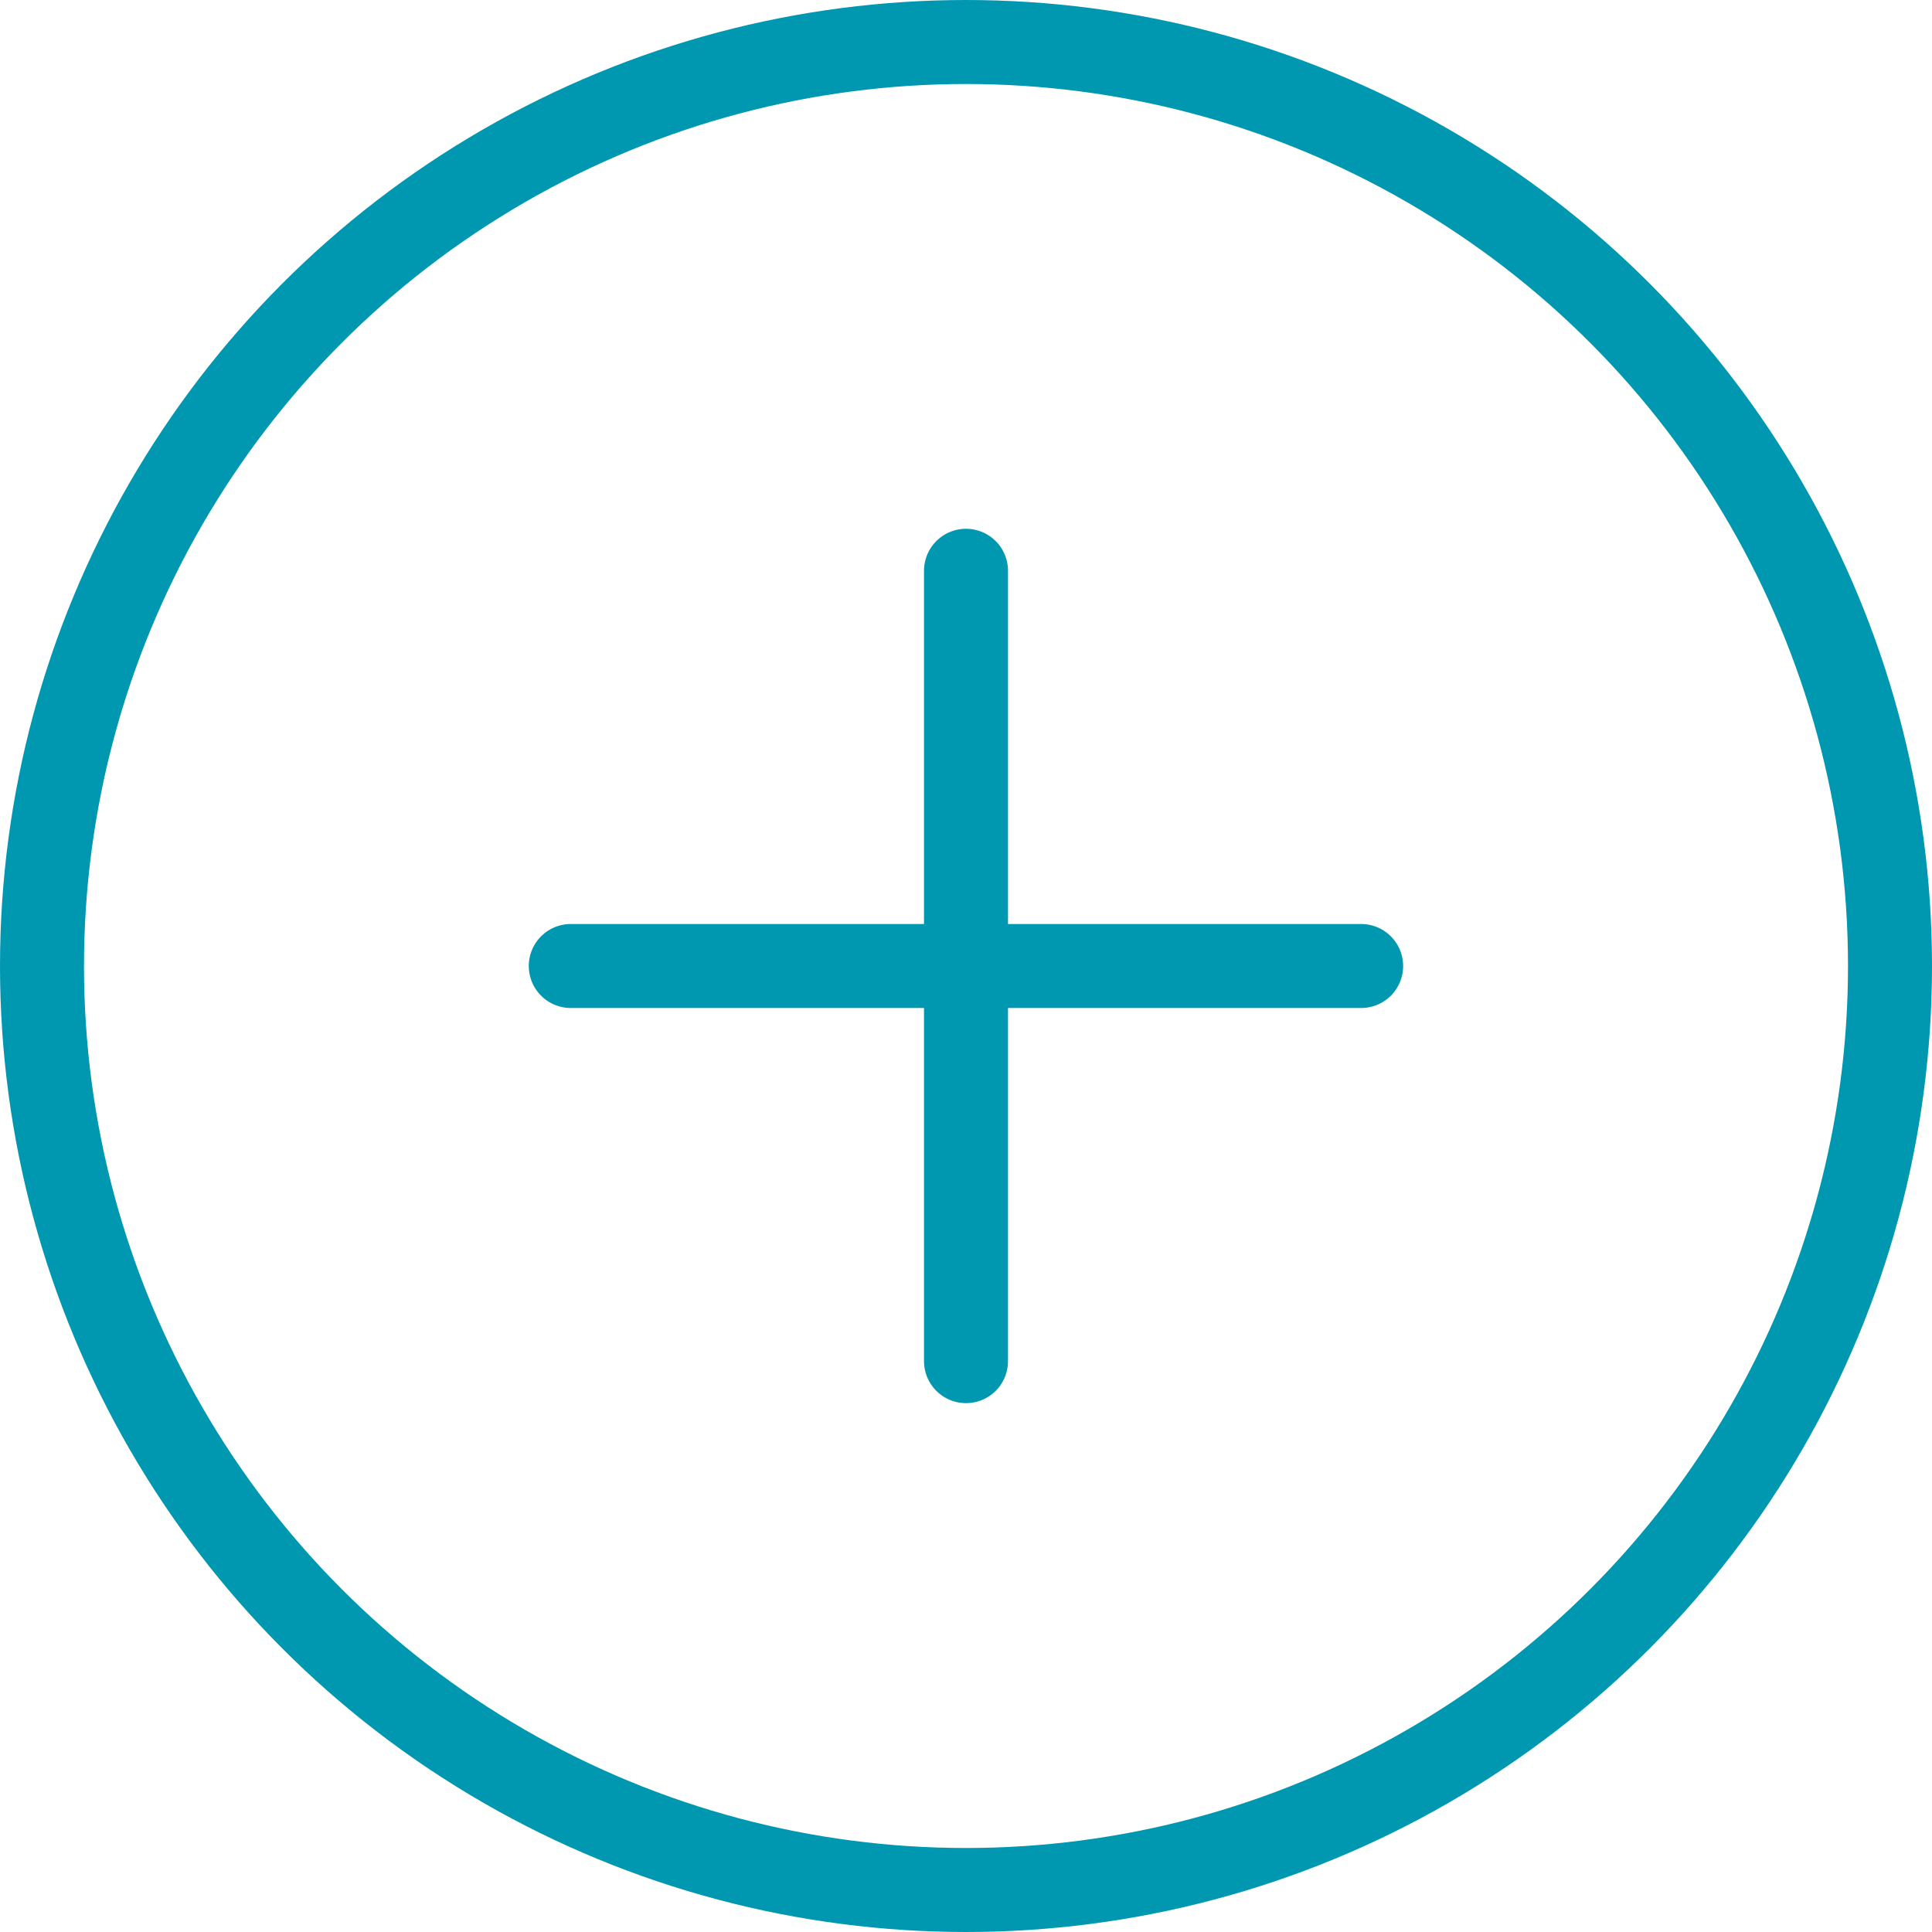
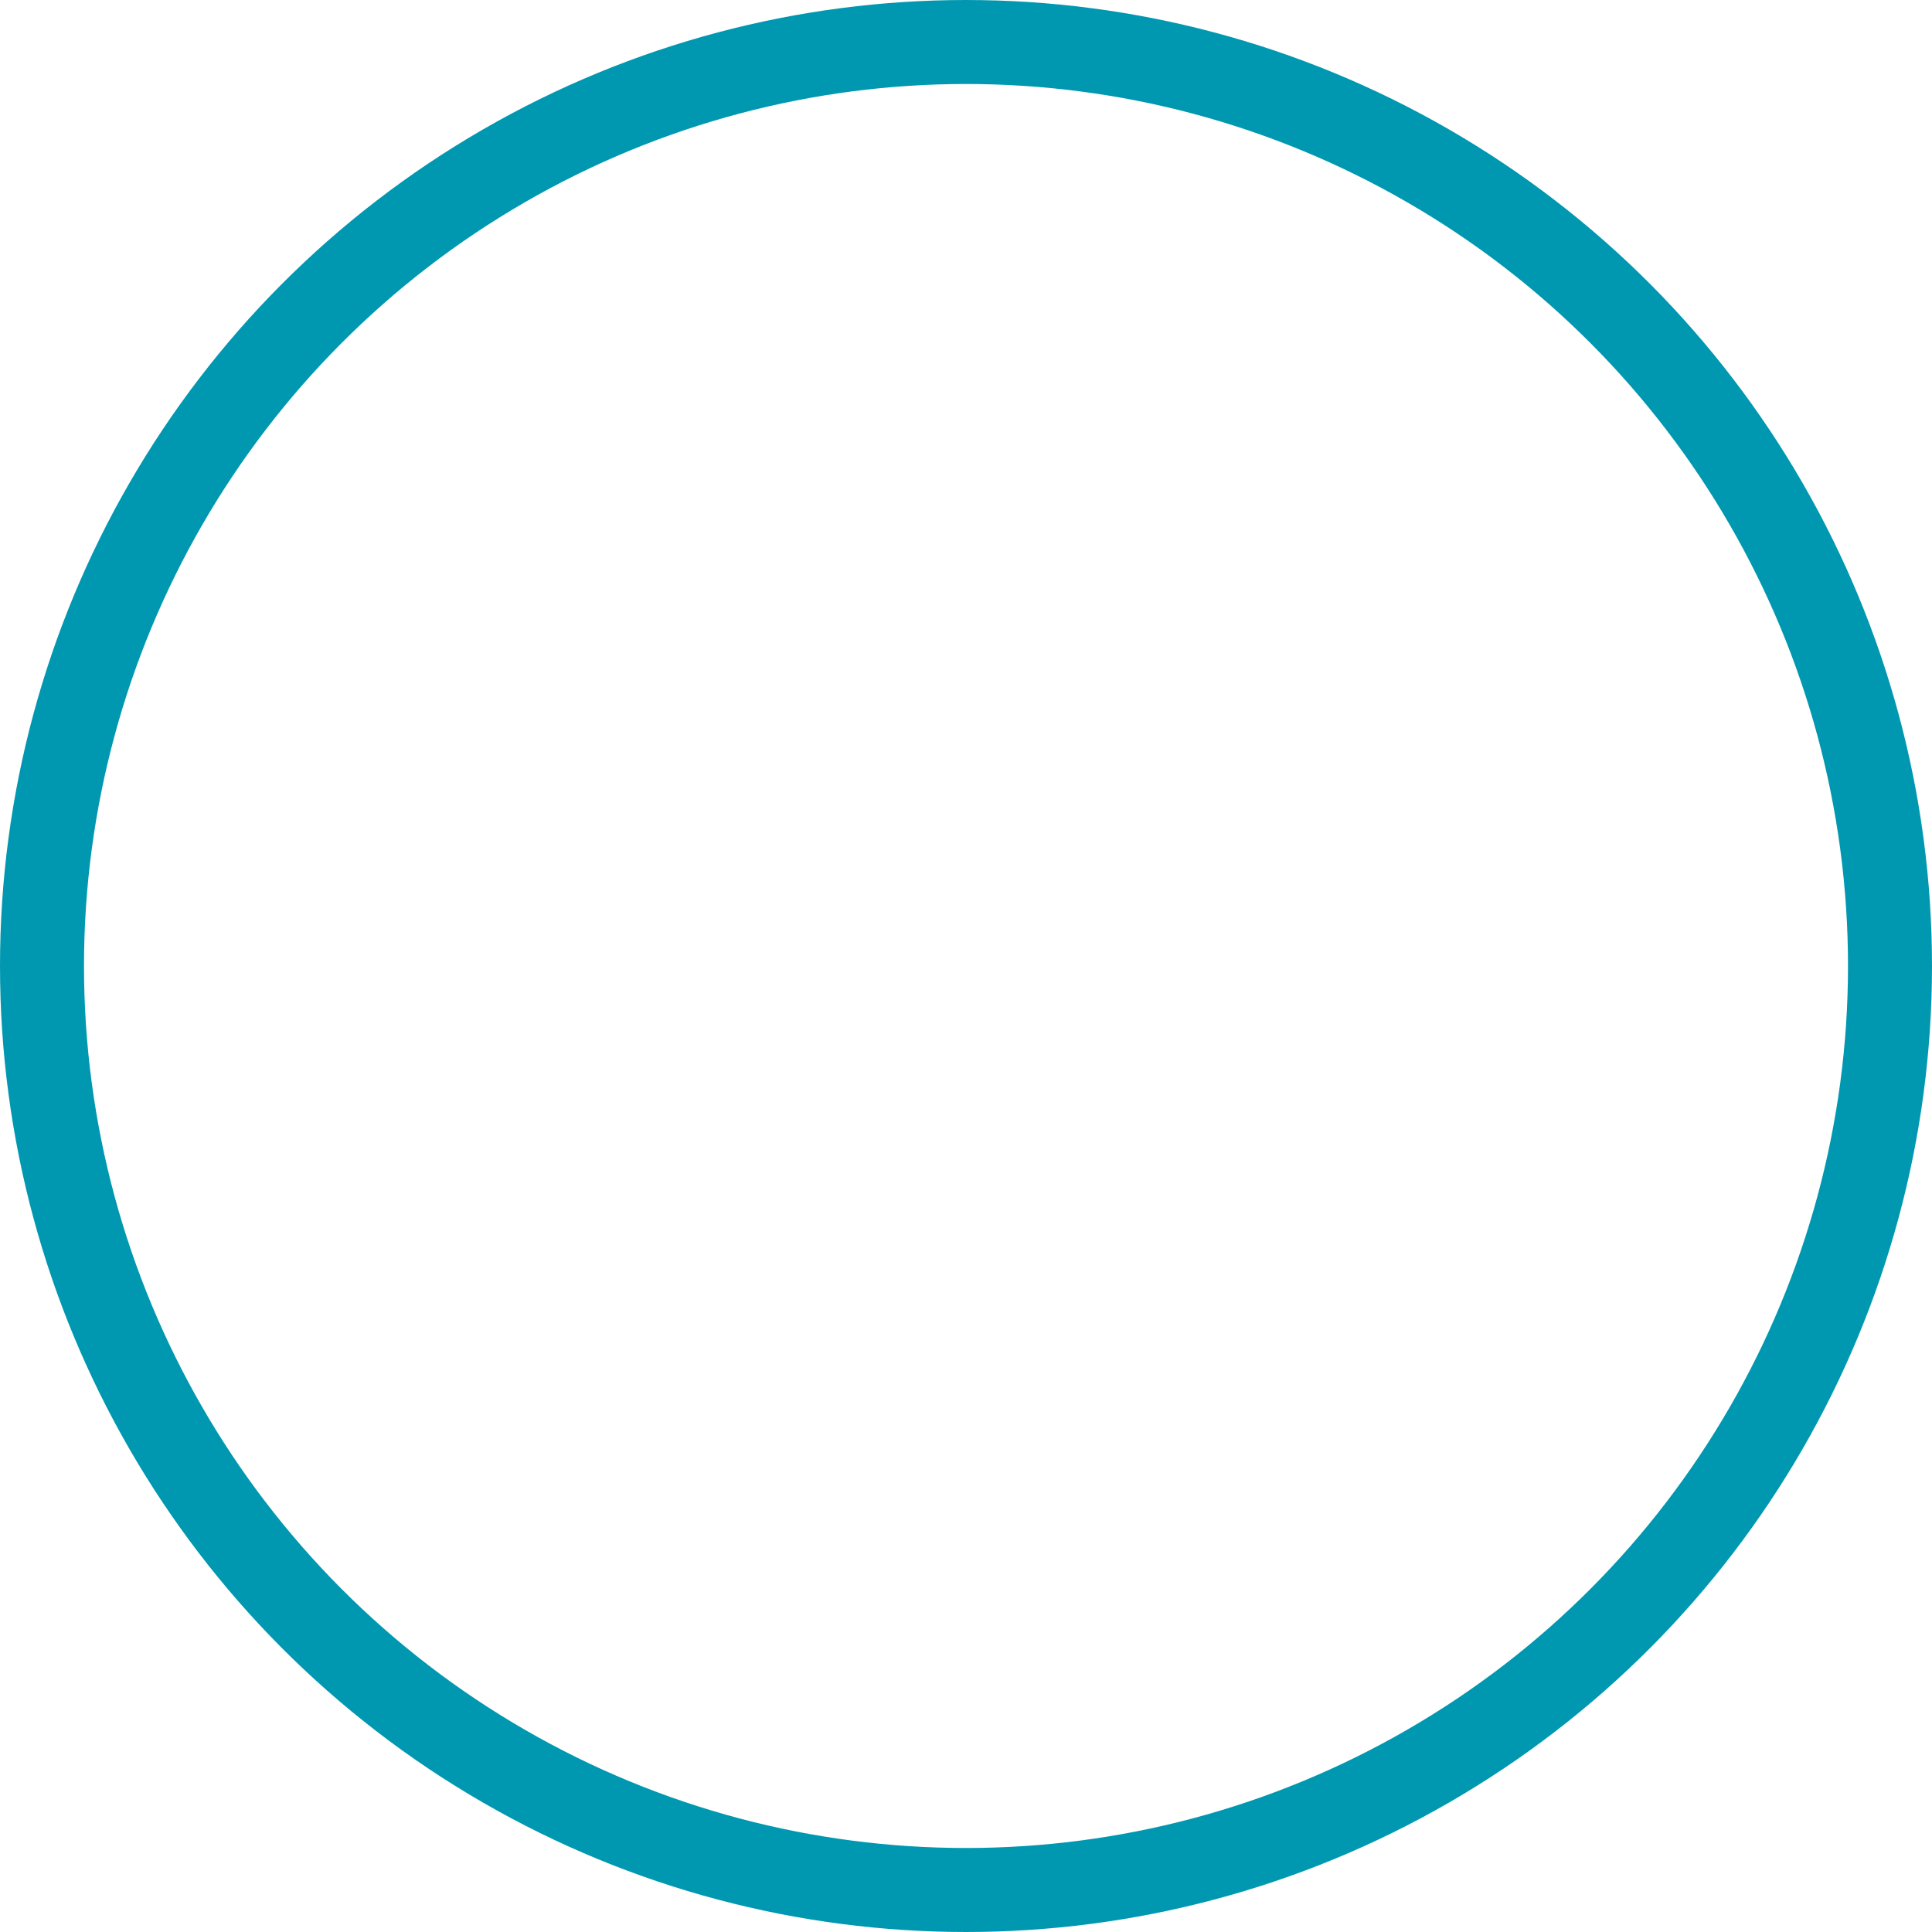
<svg xmlns="http://www.w3.org/2000/svg" width="46" height="46" viewBox="0 0 46 46" fill="none">
  <circle cx="23" cy="23" r="22" stroke="#0098B0" stroke-width="2" />
-   <path d="M23 13.59V22.999V32.408" stroke="#0098B0" stroke-width="2" stroke-linecap="round" />
-   <path d="M32.408 23H22.401H13.59" stroke="#0098B0" stroke-width="2" stroke-linecap="round" />
</svg>